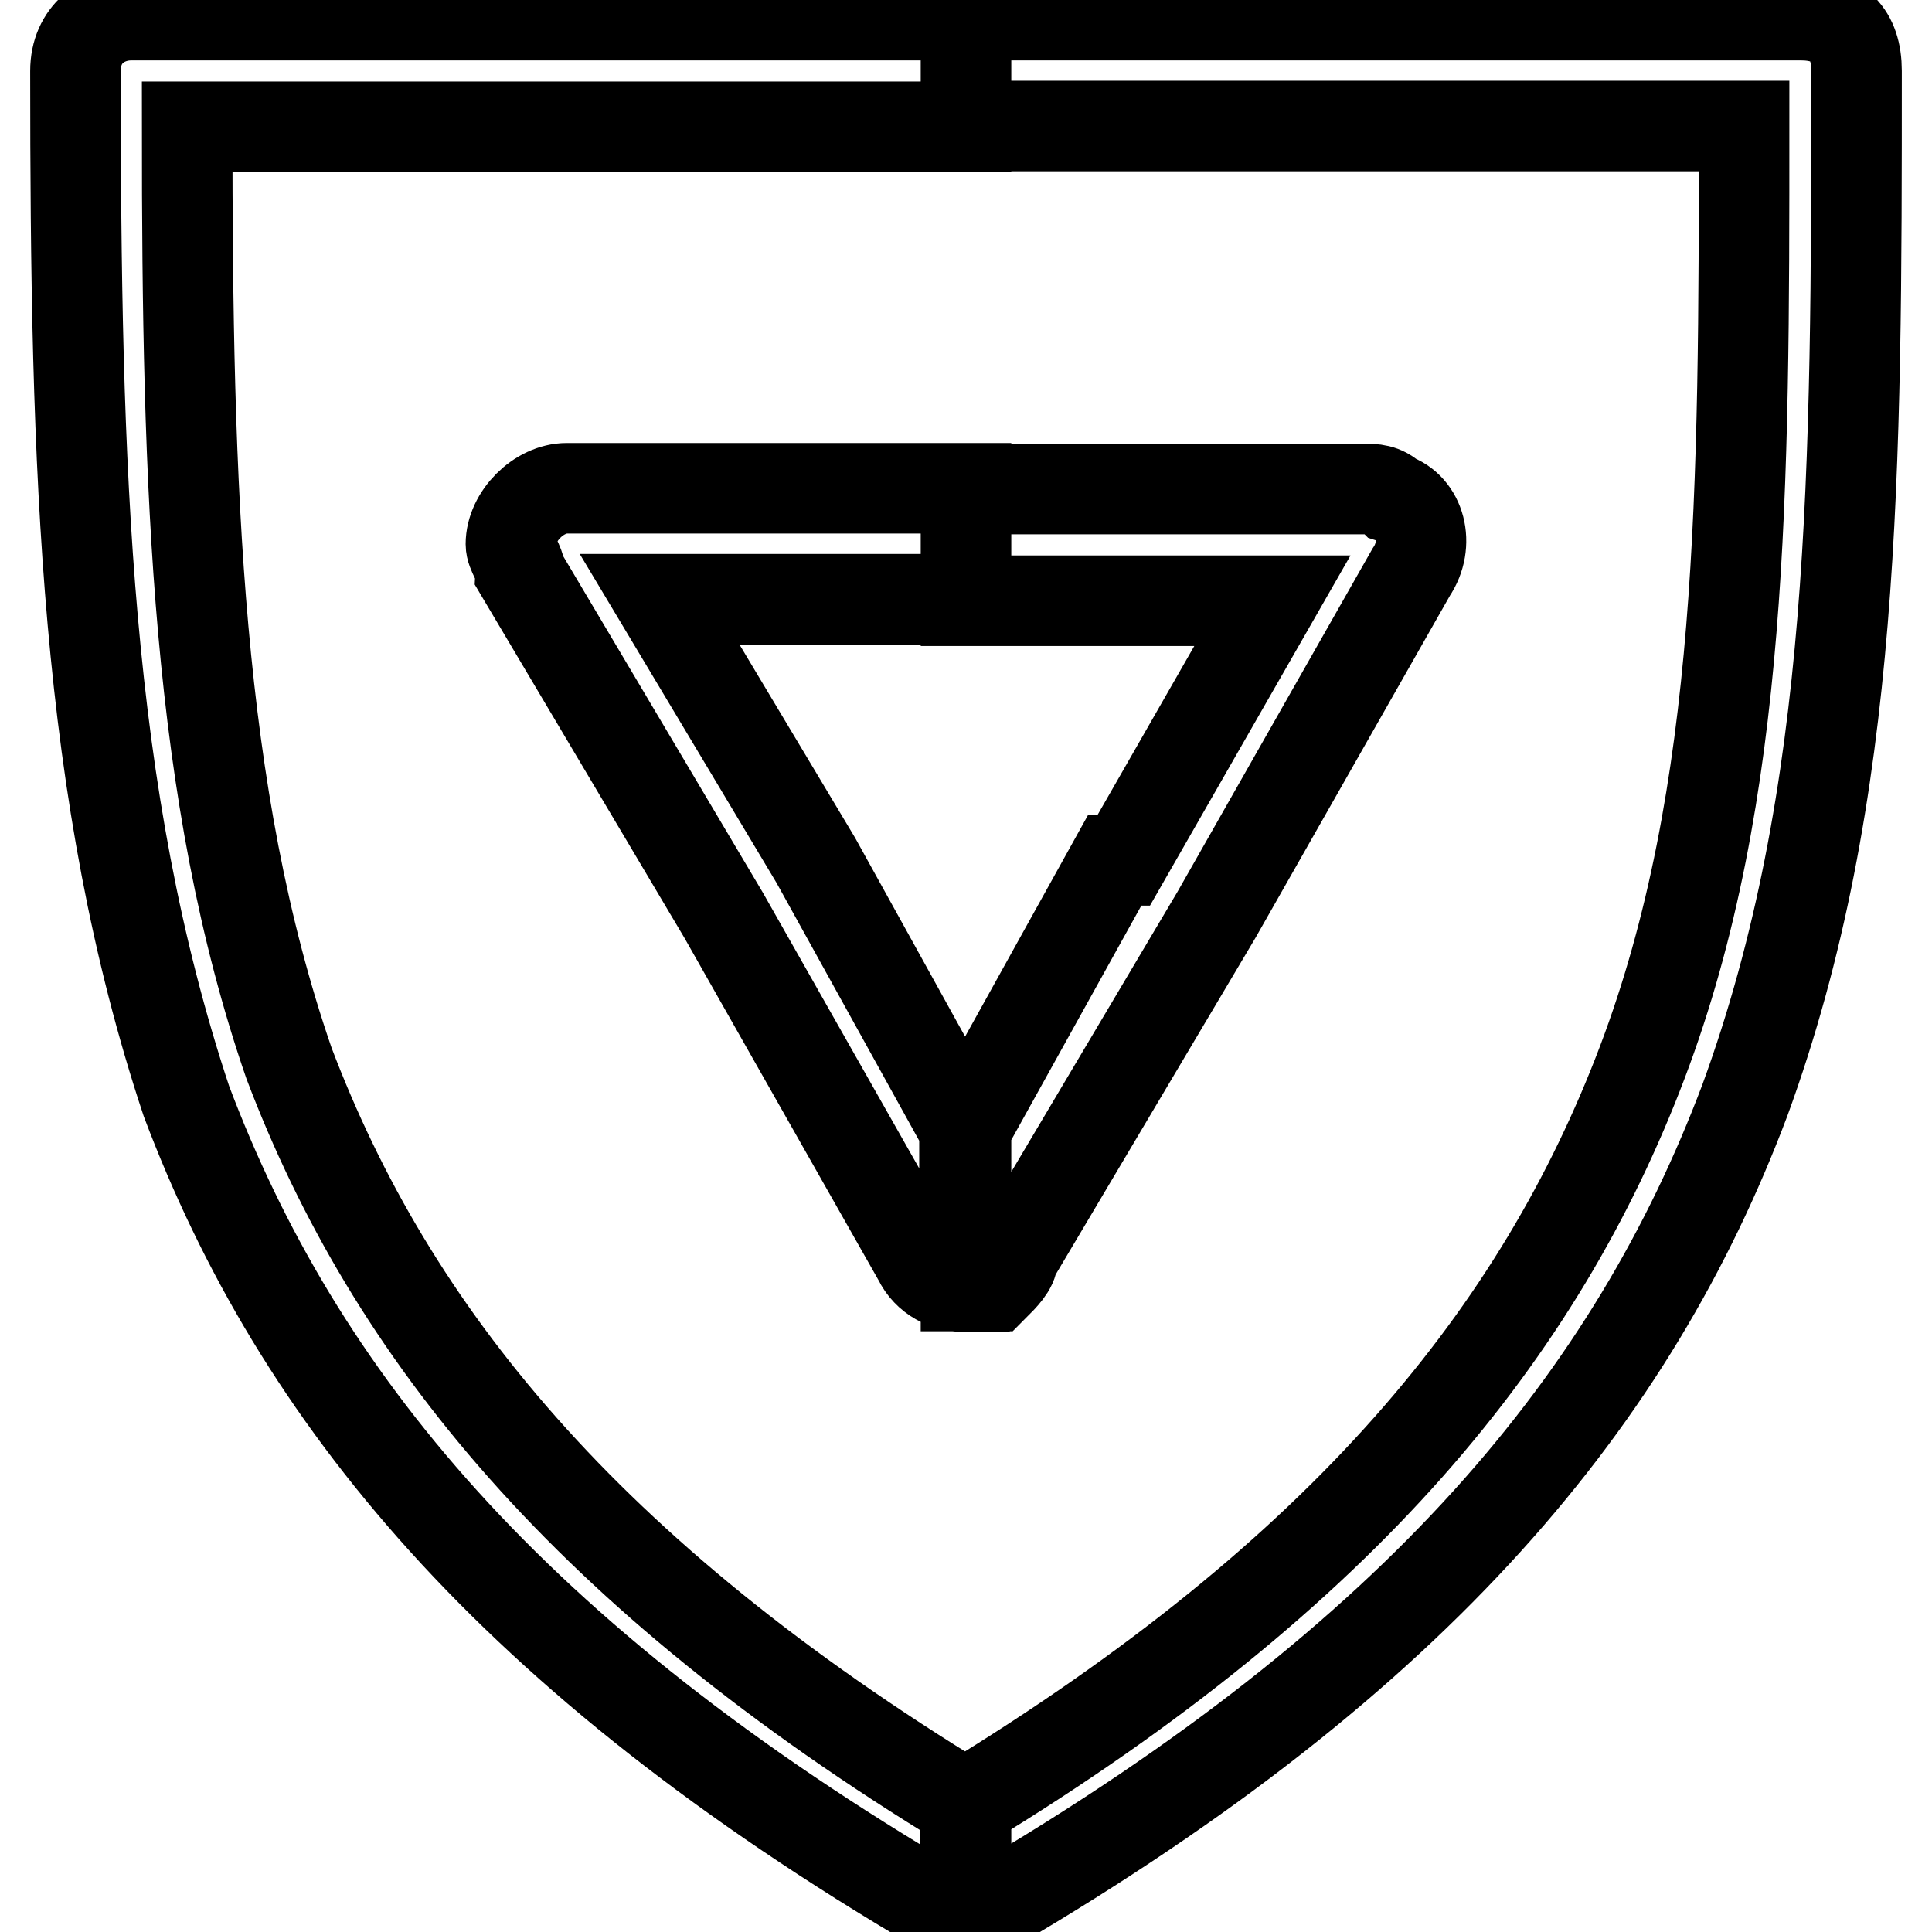
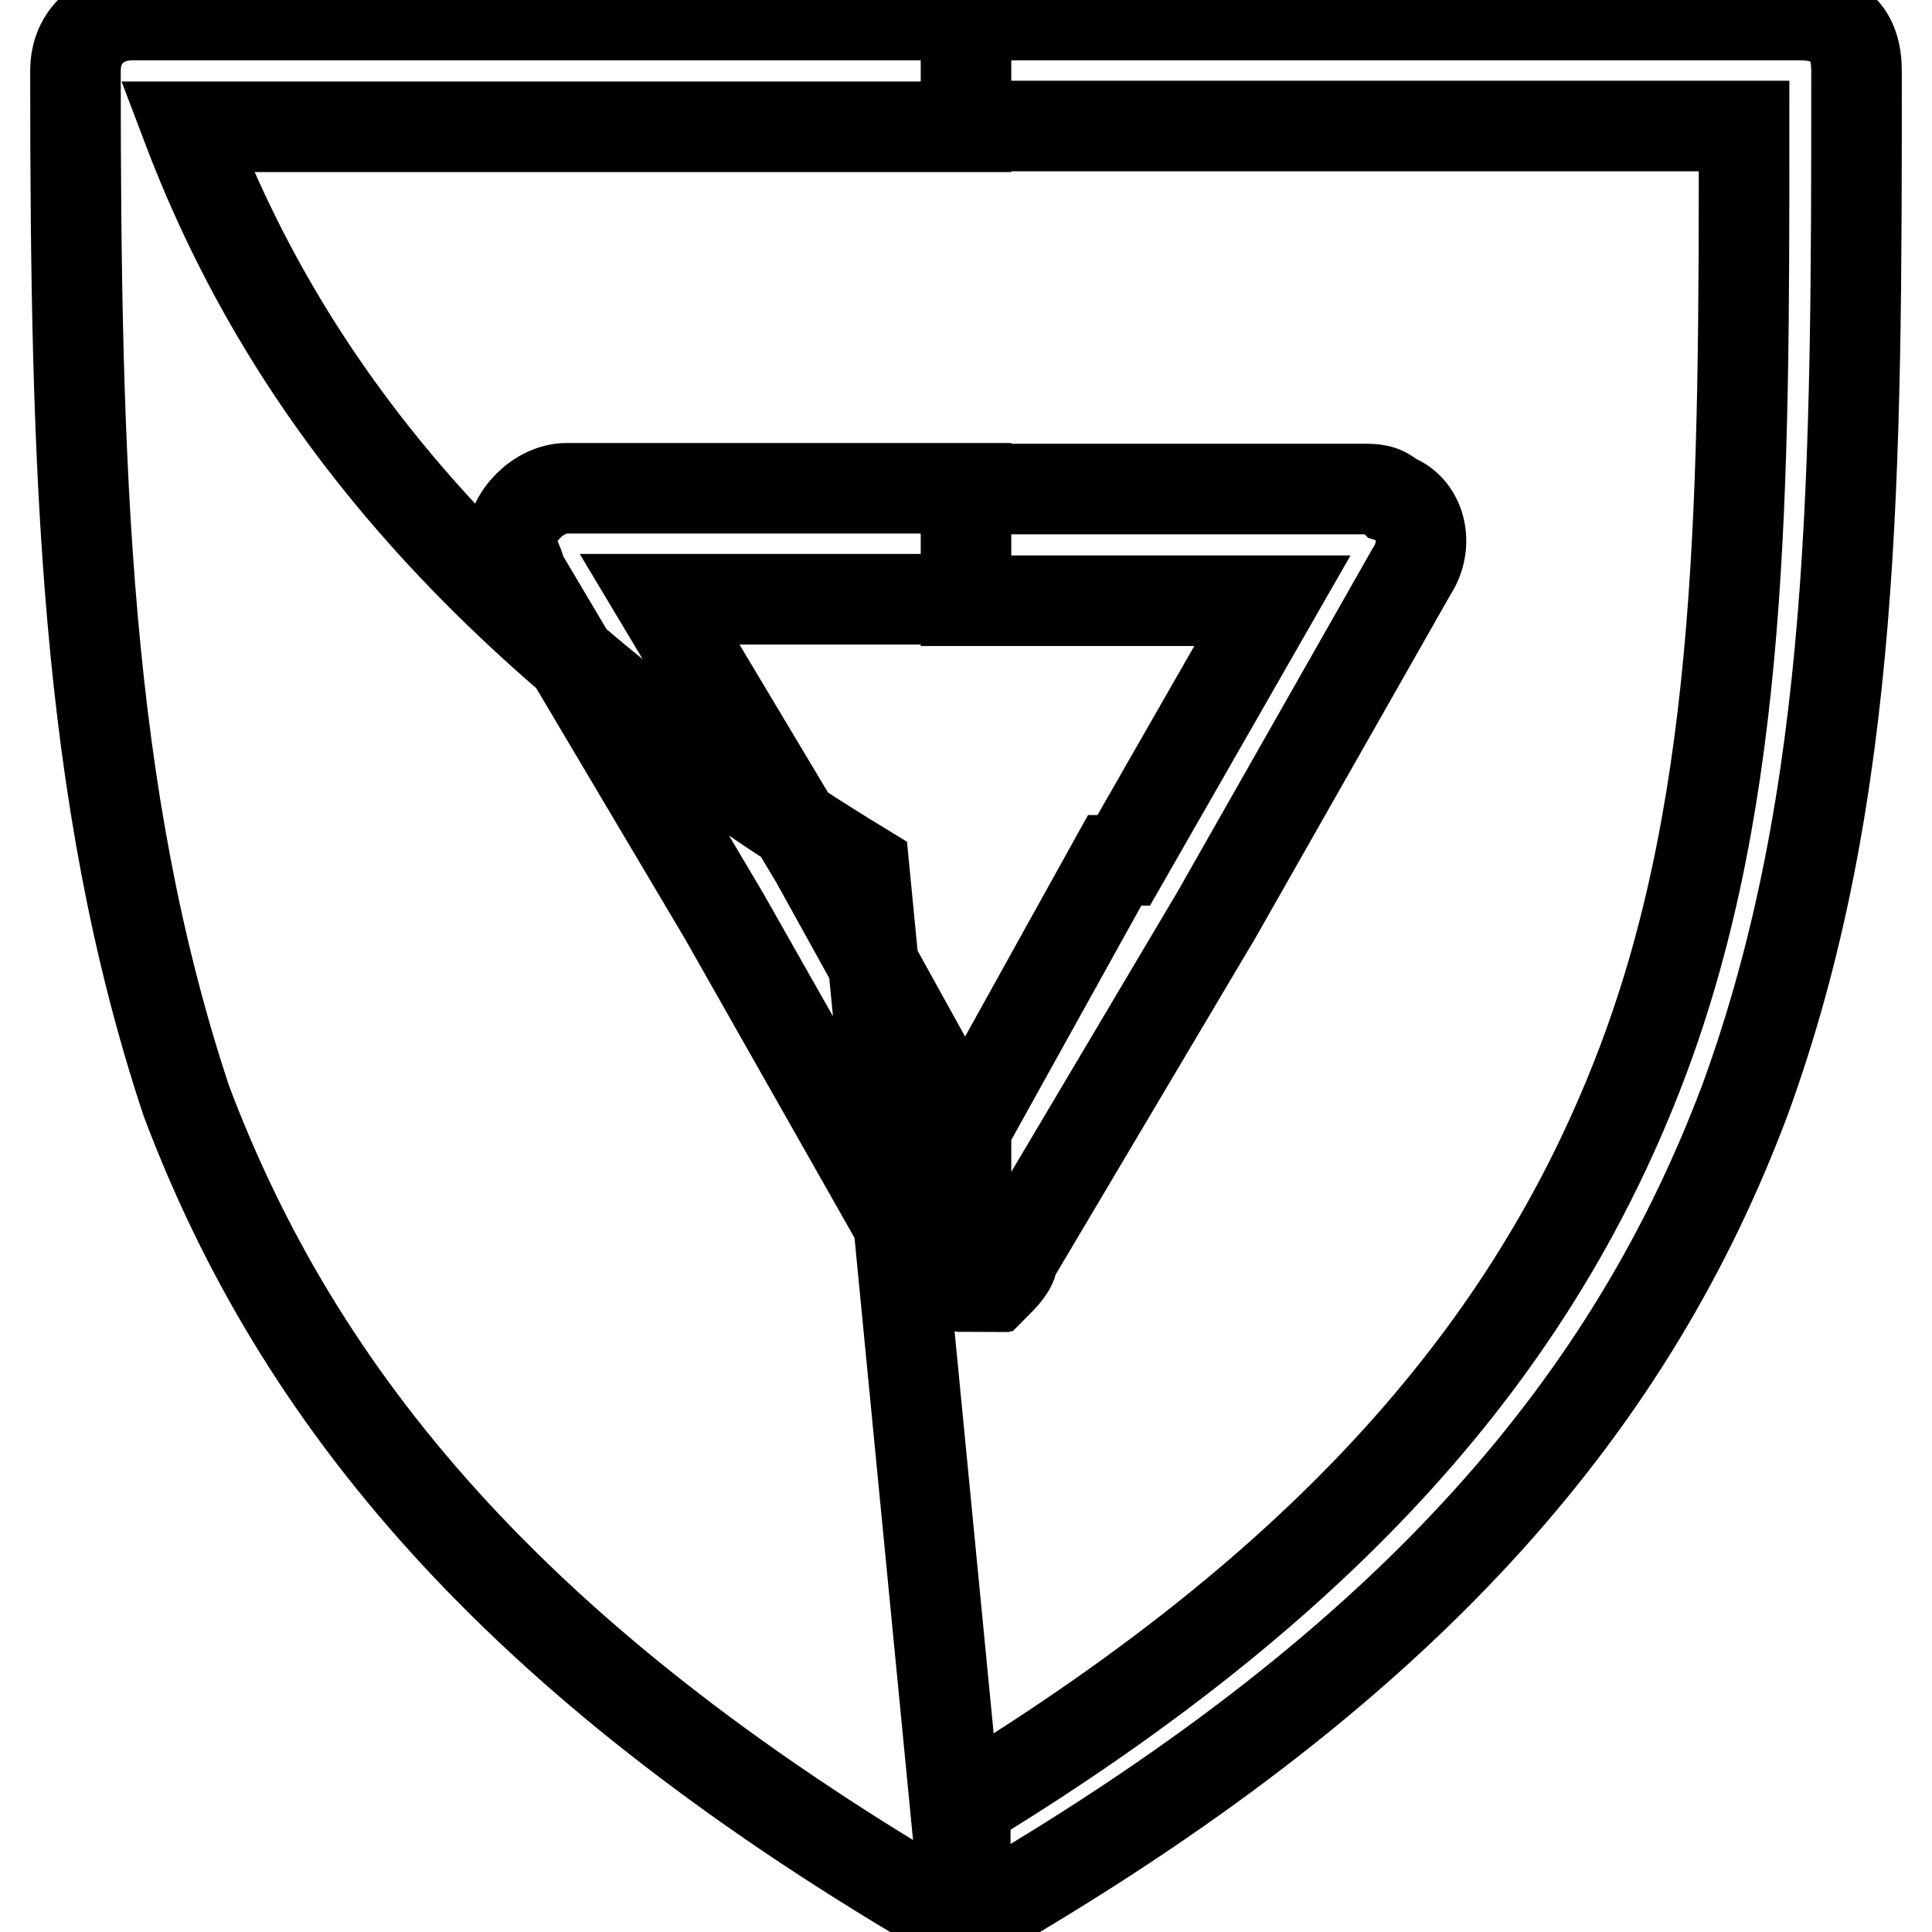
<svg xmlns="http://www.w3.org/2000/svg" version="1.1" x="0px" y="0px" viewBox="0 0 256 256" enable-background="new 0 0 256 256" xml:space="preserve">
  <g>
-     <path stroke-width="12" fill-opacity="0" stroke="#000000" d="M128,2h110.6c4.9,0,7.4,2.5,7.4,7.4l0,0c0,52.9,0,95.9-14.8,136.4c-14.8,39.3-43,73.7-99.6,106.9 c-1.2,1.2-2.5,1.2-3.7,1.2v-14.8c50.4-30.7,76.2-62.7,89.7-98.3c13.5-35.6,13.5-76.2,13.5-124.1H128V2L128,2z M128,170.4 c1.2,0,2.5,0,3.7,0c1.2-1.2,2.5-2.5,2.5-3.7l0,0l27-45.5l0,0L187,75.8c2.5-3.7,1.2-8.6-2.5-9.8c-1.2-1.2-2.5-1.2-3.7-1.2l0,0H128 v14.8l0,0h40.6l-19.7,34.4h-1.2L128,149.5L128,170.4z M128,254c-1.2,0-2.5,0-3.7-1.2c-56.5-33.2-84.8-67.6-99.6-106.9 C11.2,105.3,10,62.2,10,9.4C10,4.5,13.7,2,17.4,2h1.2H128v14.8H24.8c0,47.9,1.2,88.5,13.5,124.1c13.5,35.6,39.3,67.6,89.7,98.3l0,0 L128,254L128,254L128,254z M128,64.7H75.1c-3.7,0-7.4,3.7-7.4,7.4c0,1.2,1.2,2.5,1.2,3.7l27,45.5l0,0l25.8,45.5 c1.2,2.5,3.7,3.7,6.1,3.7v-20.9l-19.7-35.6l0,0l0,0L87.4,79.4H128l0,0V64.7L128,64.7z M128,79.4L128,79.4L128,79.4z" />
+     <path stroke-width="12" fill-opacity="0" stroke="#000000" d="M128,2h110.6c4.9,0,7.4,2.5,7.4,7.4l0,0c0,52.9,0,95.9-14.8,136.4c-14.8,39.3-43,73.7-99.6,106.9 c-1.2,1.2-2.5,1.2-3.7,1.2v-14.8c50.4-30.7,76.2-62.7,89.7-98.3c13.5-35.6,13.5-76.2,13.5-124.1H128V2L128,2z M128,170.4 c1.2,0,2.5,0,3.7,0c1.2-1.2,2.5-2.5,2.5-3.7l0,0l27-45.5l0,0L187,75.8c2.5-3.7,1.2-8.6-2.5-9.8c-1.2-1.2-2.5-1.2-3.7-1.2l0,0H128 v14.8l0,0h40.6l-19.7,34.4h-1.2L128,149.5L128,170.4z M128,254c-1.2,0-2.5,0-3.7-1.2c-56.5-33.2-84.8-67.6-99.6-106.9 C11.2,105.3,10,62.2,10,9.4C10,4.5,13.7,2,17.4,2h1.2H128v14.8H24.8c13.5,35.6,39.3,67.6,89.7,98.3l0,0 L128,254L128,254L128,254z M128,64.7H75.1c-3.7,0-7.4,3.7-7.4,7.4c0,1.2,1.2,2.5,1.2,3.7l27,45.5l0,0l25.8,45.5 c1.2,2.5,3.7,3.7,6.1,3.7v-20.9l-19.7-35.6l0,0l0,0L87.4,79.4H128l0,0V64.7L128,64.7z M128,79.4L128,79.4L128,79.4z" />
  </g>
</svg>